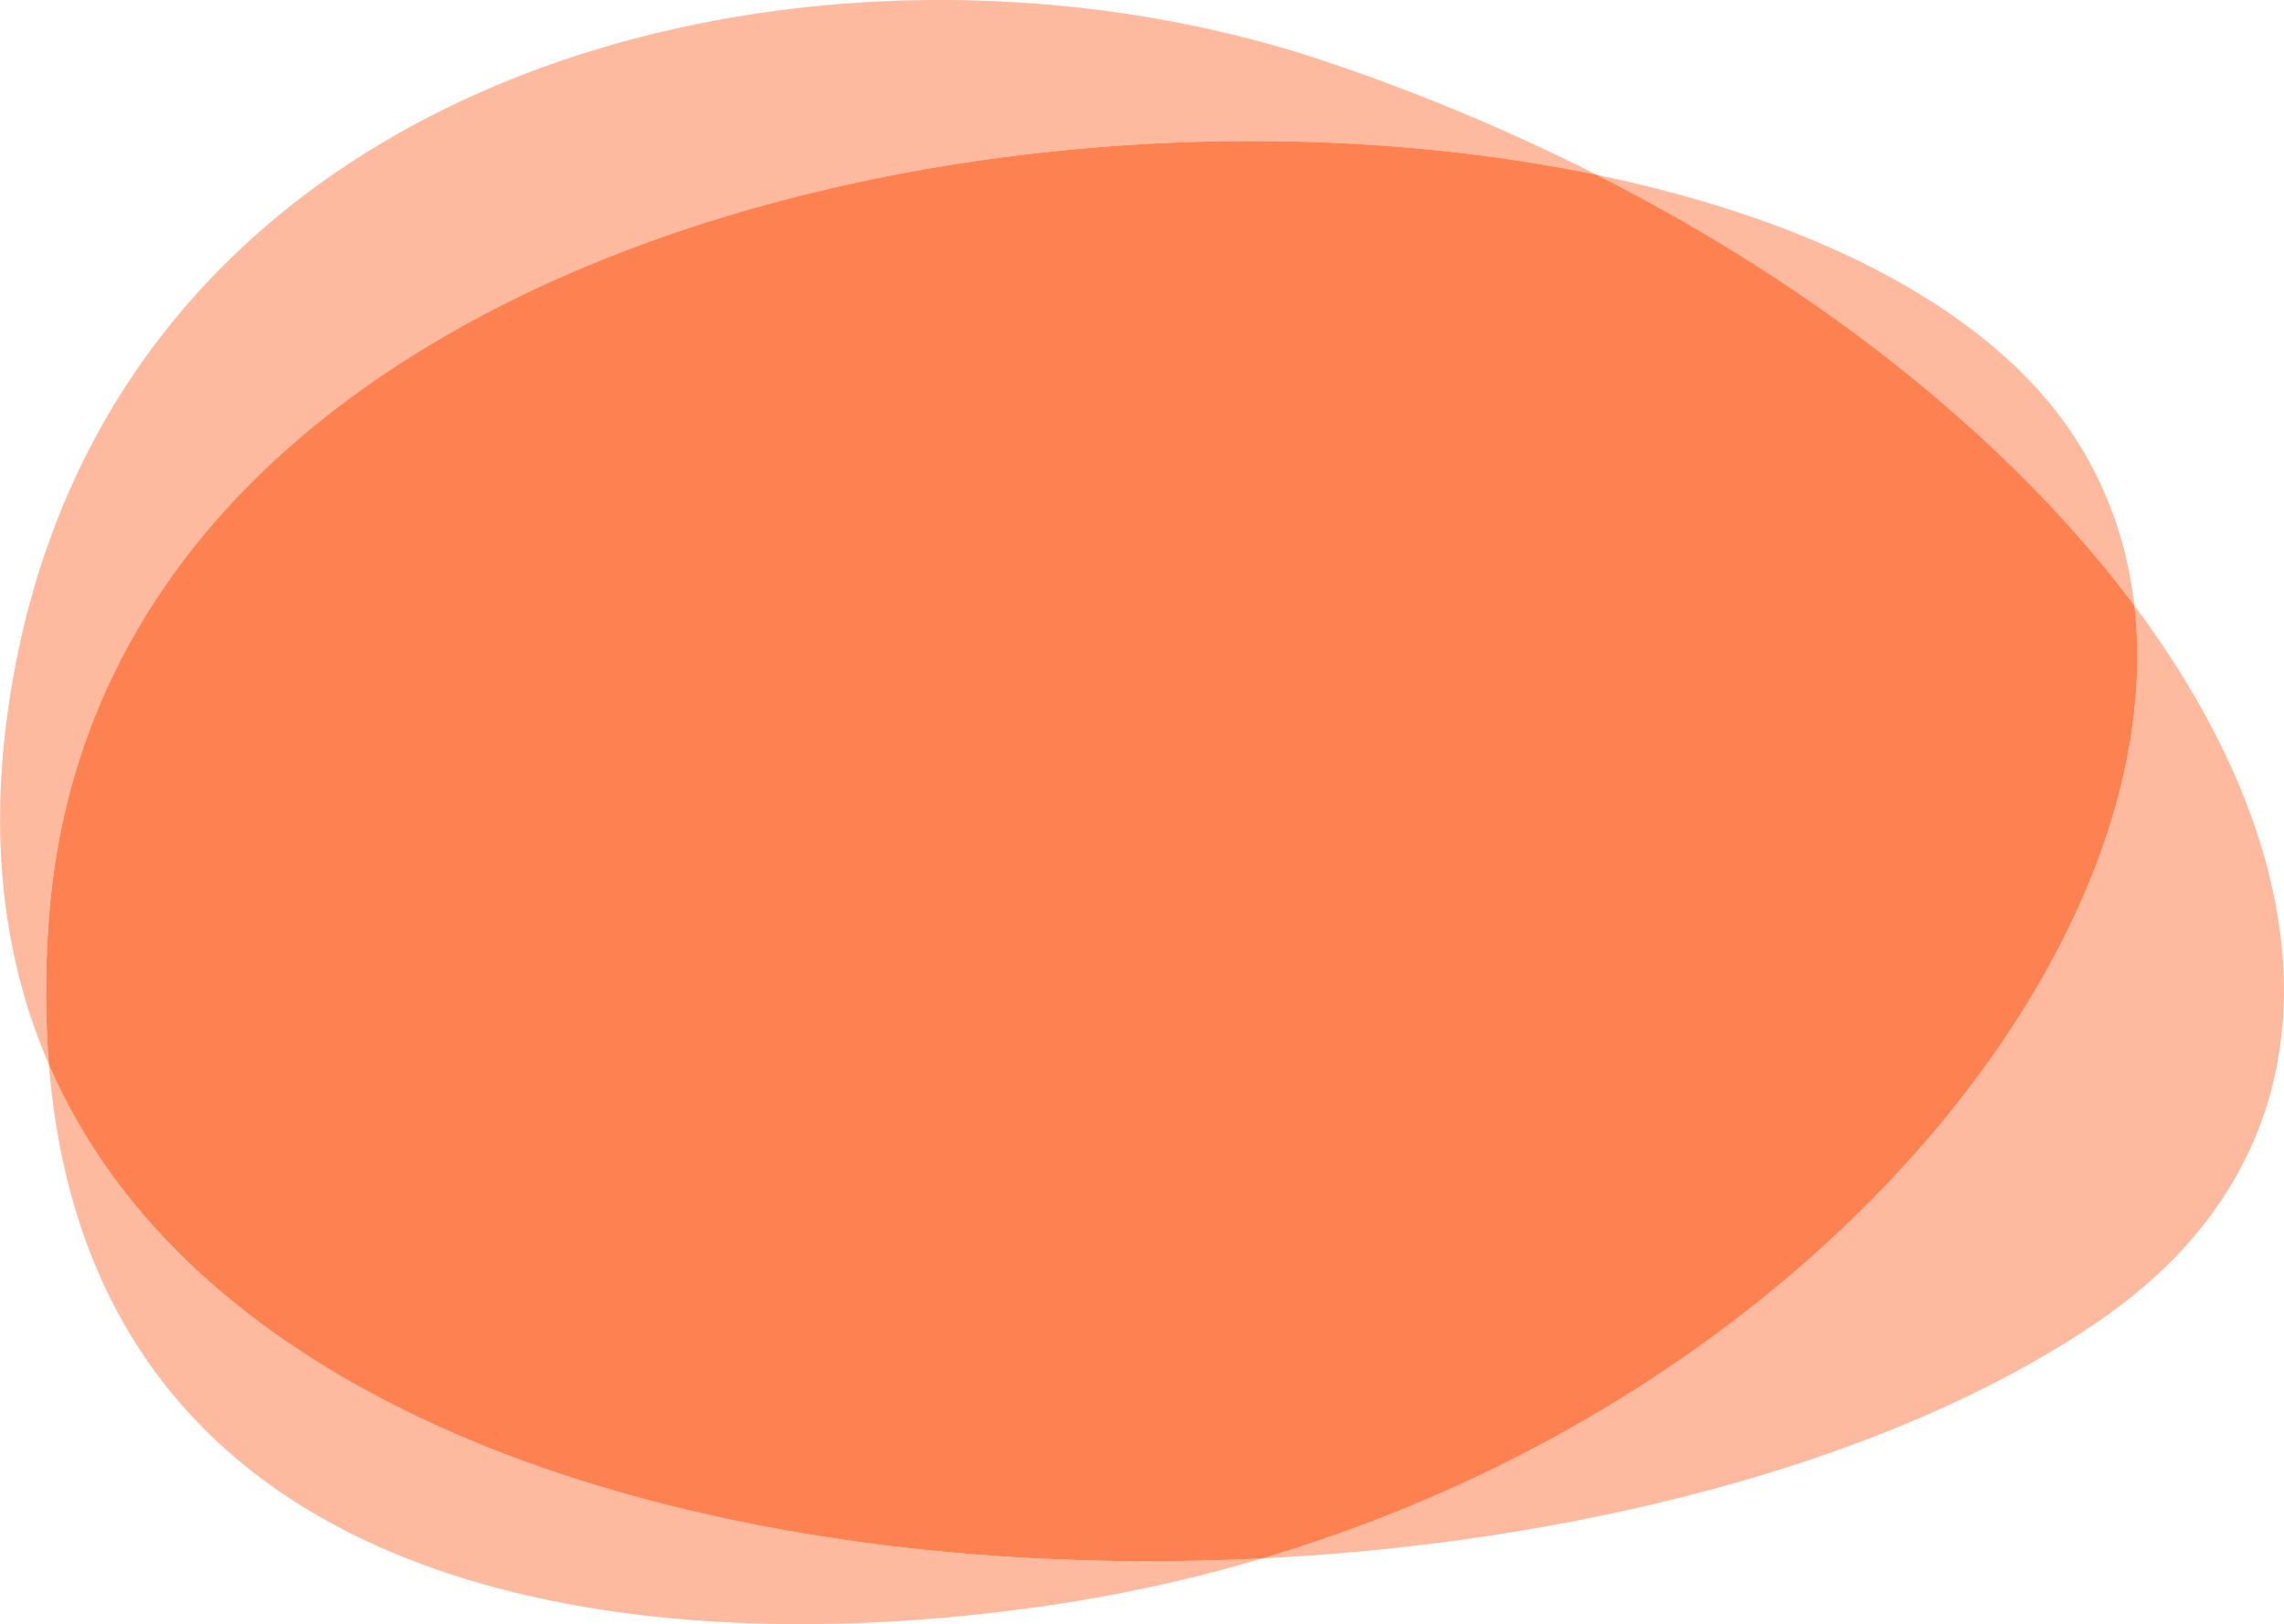
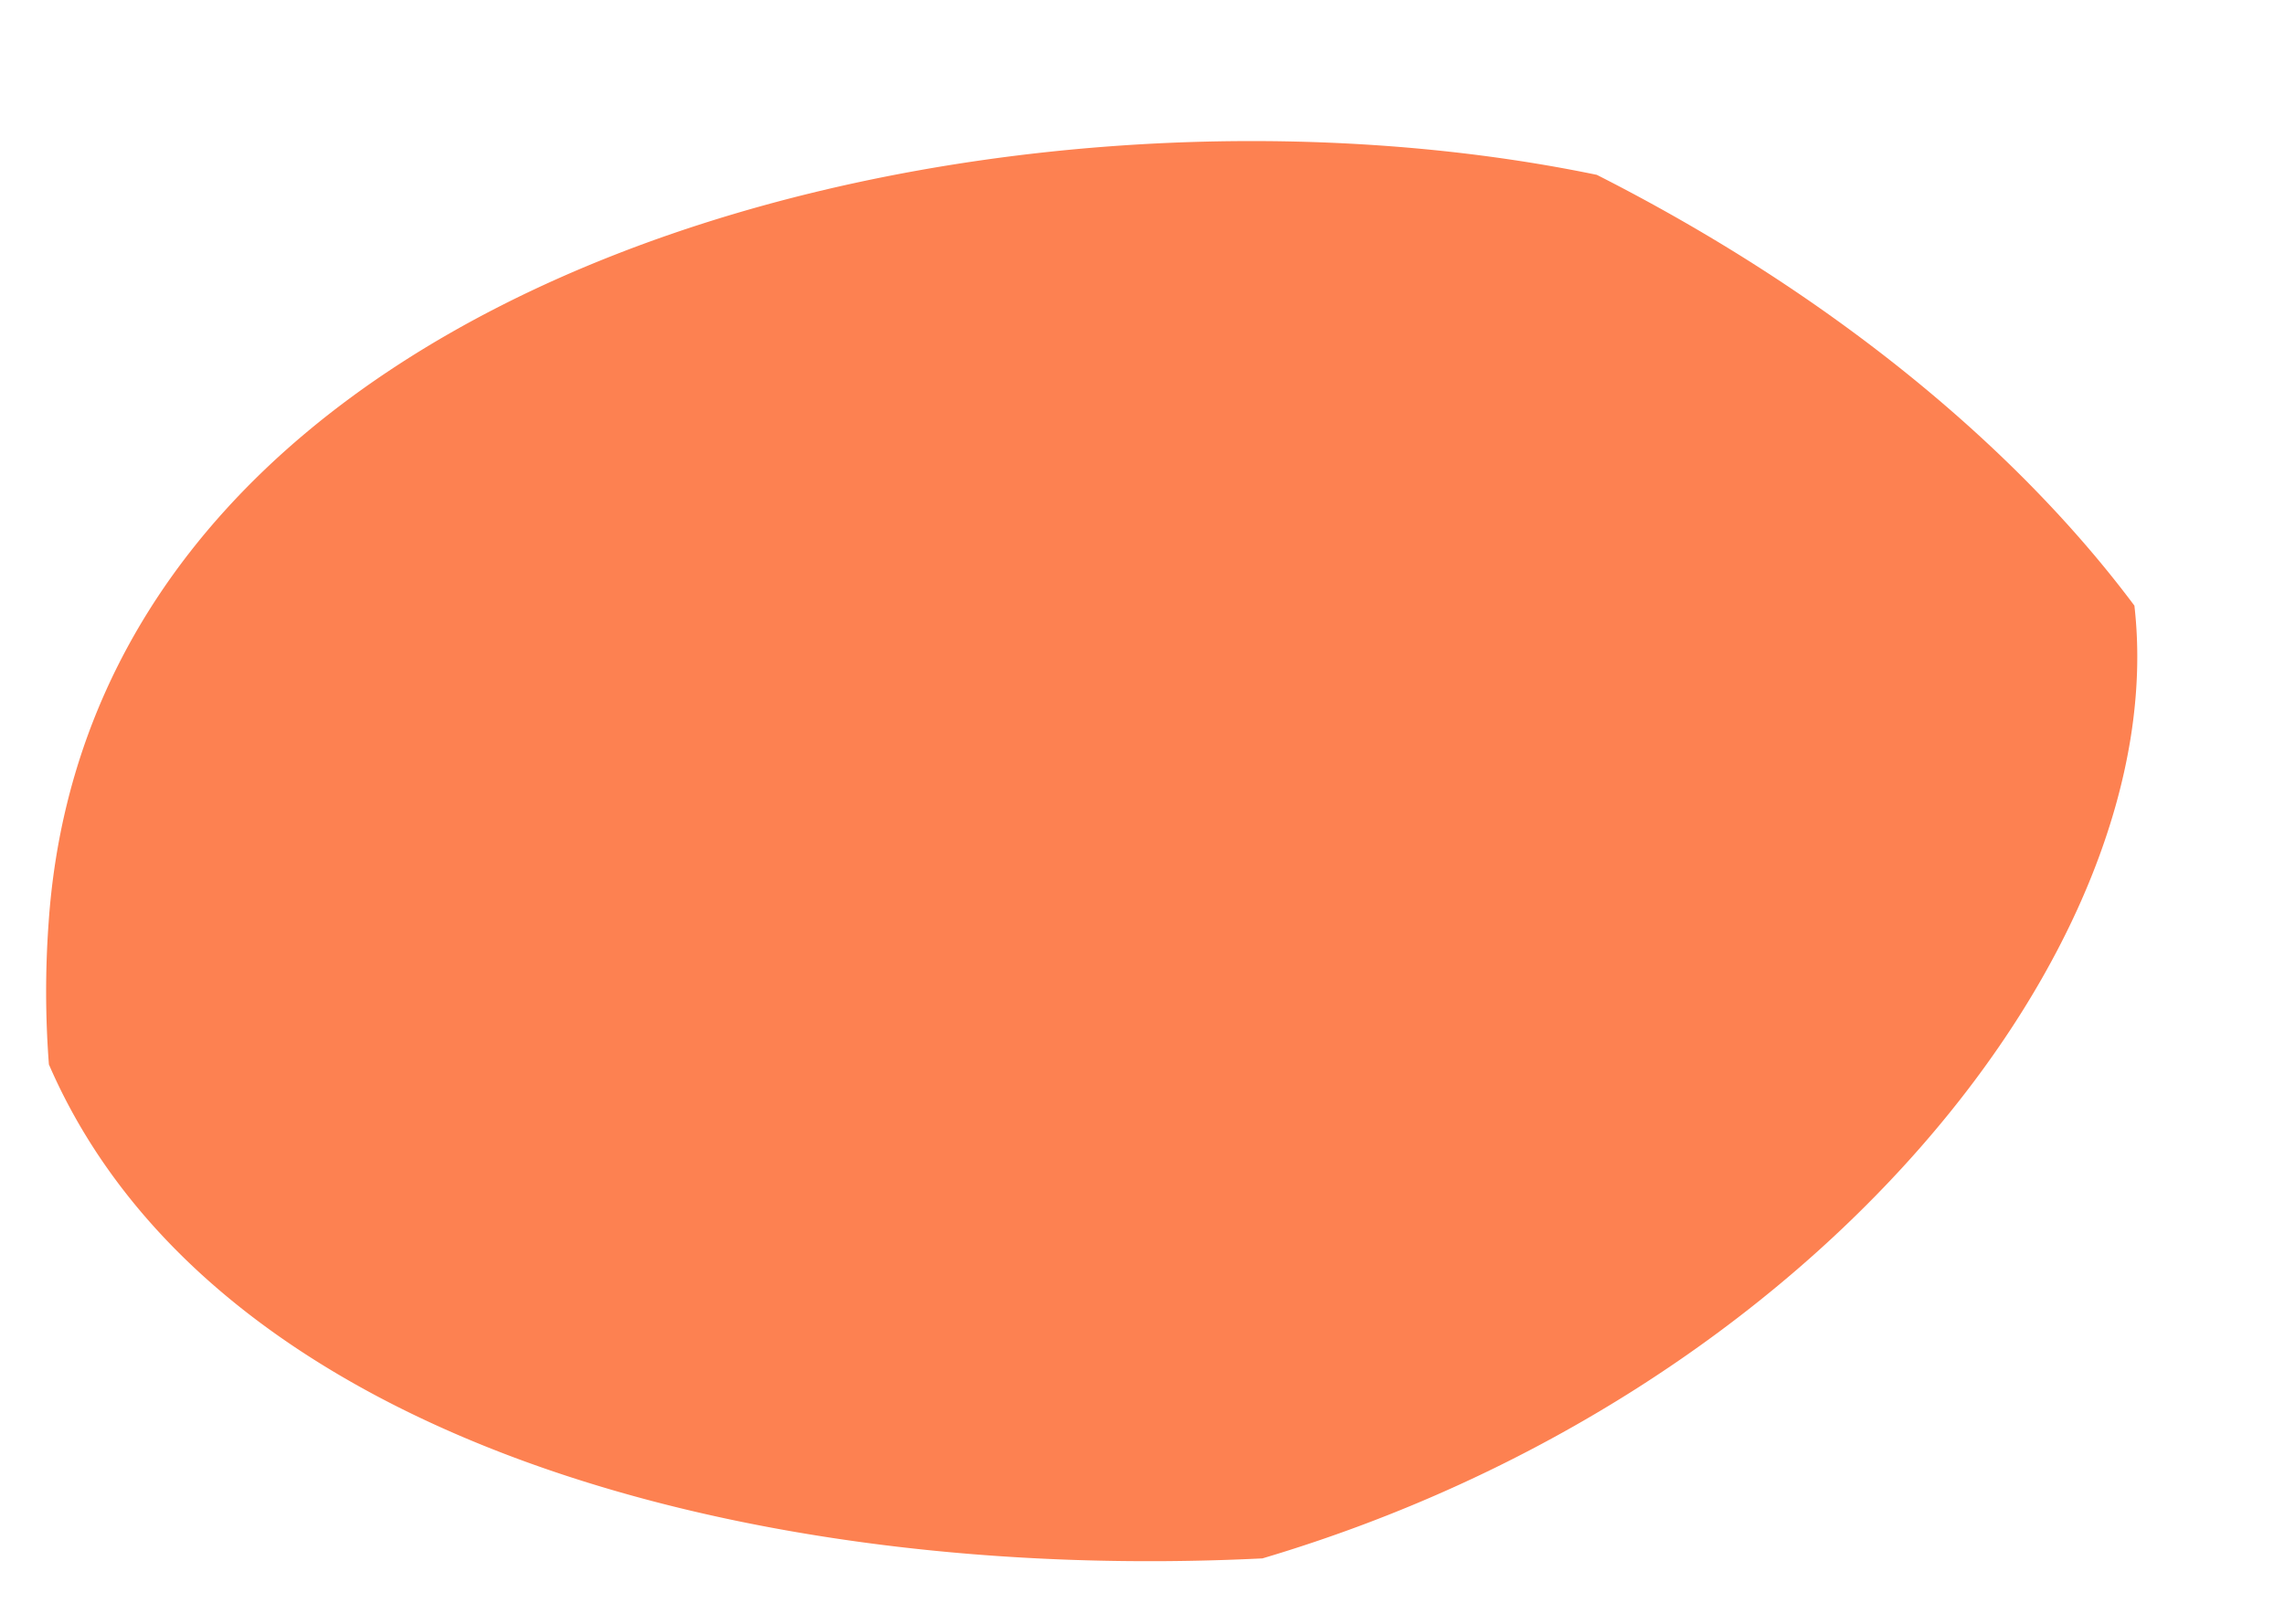
<svg xmlns="http://www.w3.org/2000/svg" width="21.16in" height="15.05in" viewBox="0 0 1523.88 1083.93">
-   <path d="M1065.42,116.69c122.43,25.39,226,71.83,288.63,137.26,41,42.81,63.64,94.25,70.06,150.25C1344.62,297.78,1221,195.62,1065.42,116.69ZM32.58,710.41c29.9,373.71,418.62,399.64,676.2,359.67a1016.17,1016.17,0,0,0,133.53-30C500.65,1057,140.76,960.23,32.58,710.41Zm-.19-94.58c30.14-440,632.49-582.21,1033-499.14A1356.5,1356.5,0,0,0,884.34,40.94C550.14-71.55,64.14,39.53,4.85,477.08-7.23,566.25,3.72,643.77,32.58,710.41A638.76,638.76,0,0,1,32.39,615.83ZM1424.11,404.2c25.92,225.94-212.7,526.32-581.8,635.87,217.7-10.77,428-67.67,561.06-160.49C1566.18,766,1554.93,579.34,1424.11,404.2Z" transform="translate(0 0)" fill="#fd8151" opacity="0.55" />
  <path d="M1065.42,116.69C664.88,33.62,62.53,175.83,32.39,615.83a638.76,638.76,0,0,0,.19,94.58C140.76,960.23,500.65,1057,842.31,1040.07c369.1-109.55,607.72-409.93,581.8-635.87C1344.62,297.78,1221,195.62,1065.42,116.69Z" transform="translate(0 0)" fill="#fd8151" />
</svg>